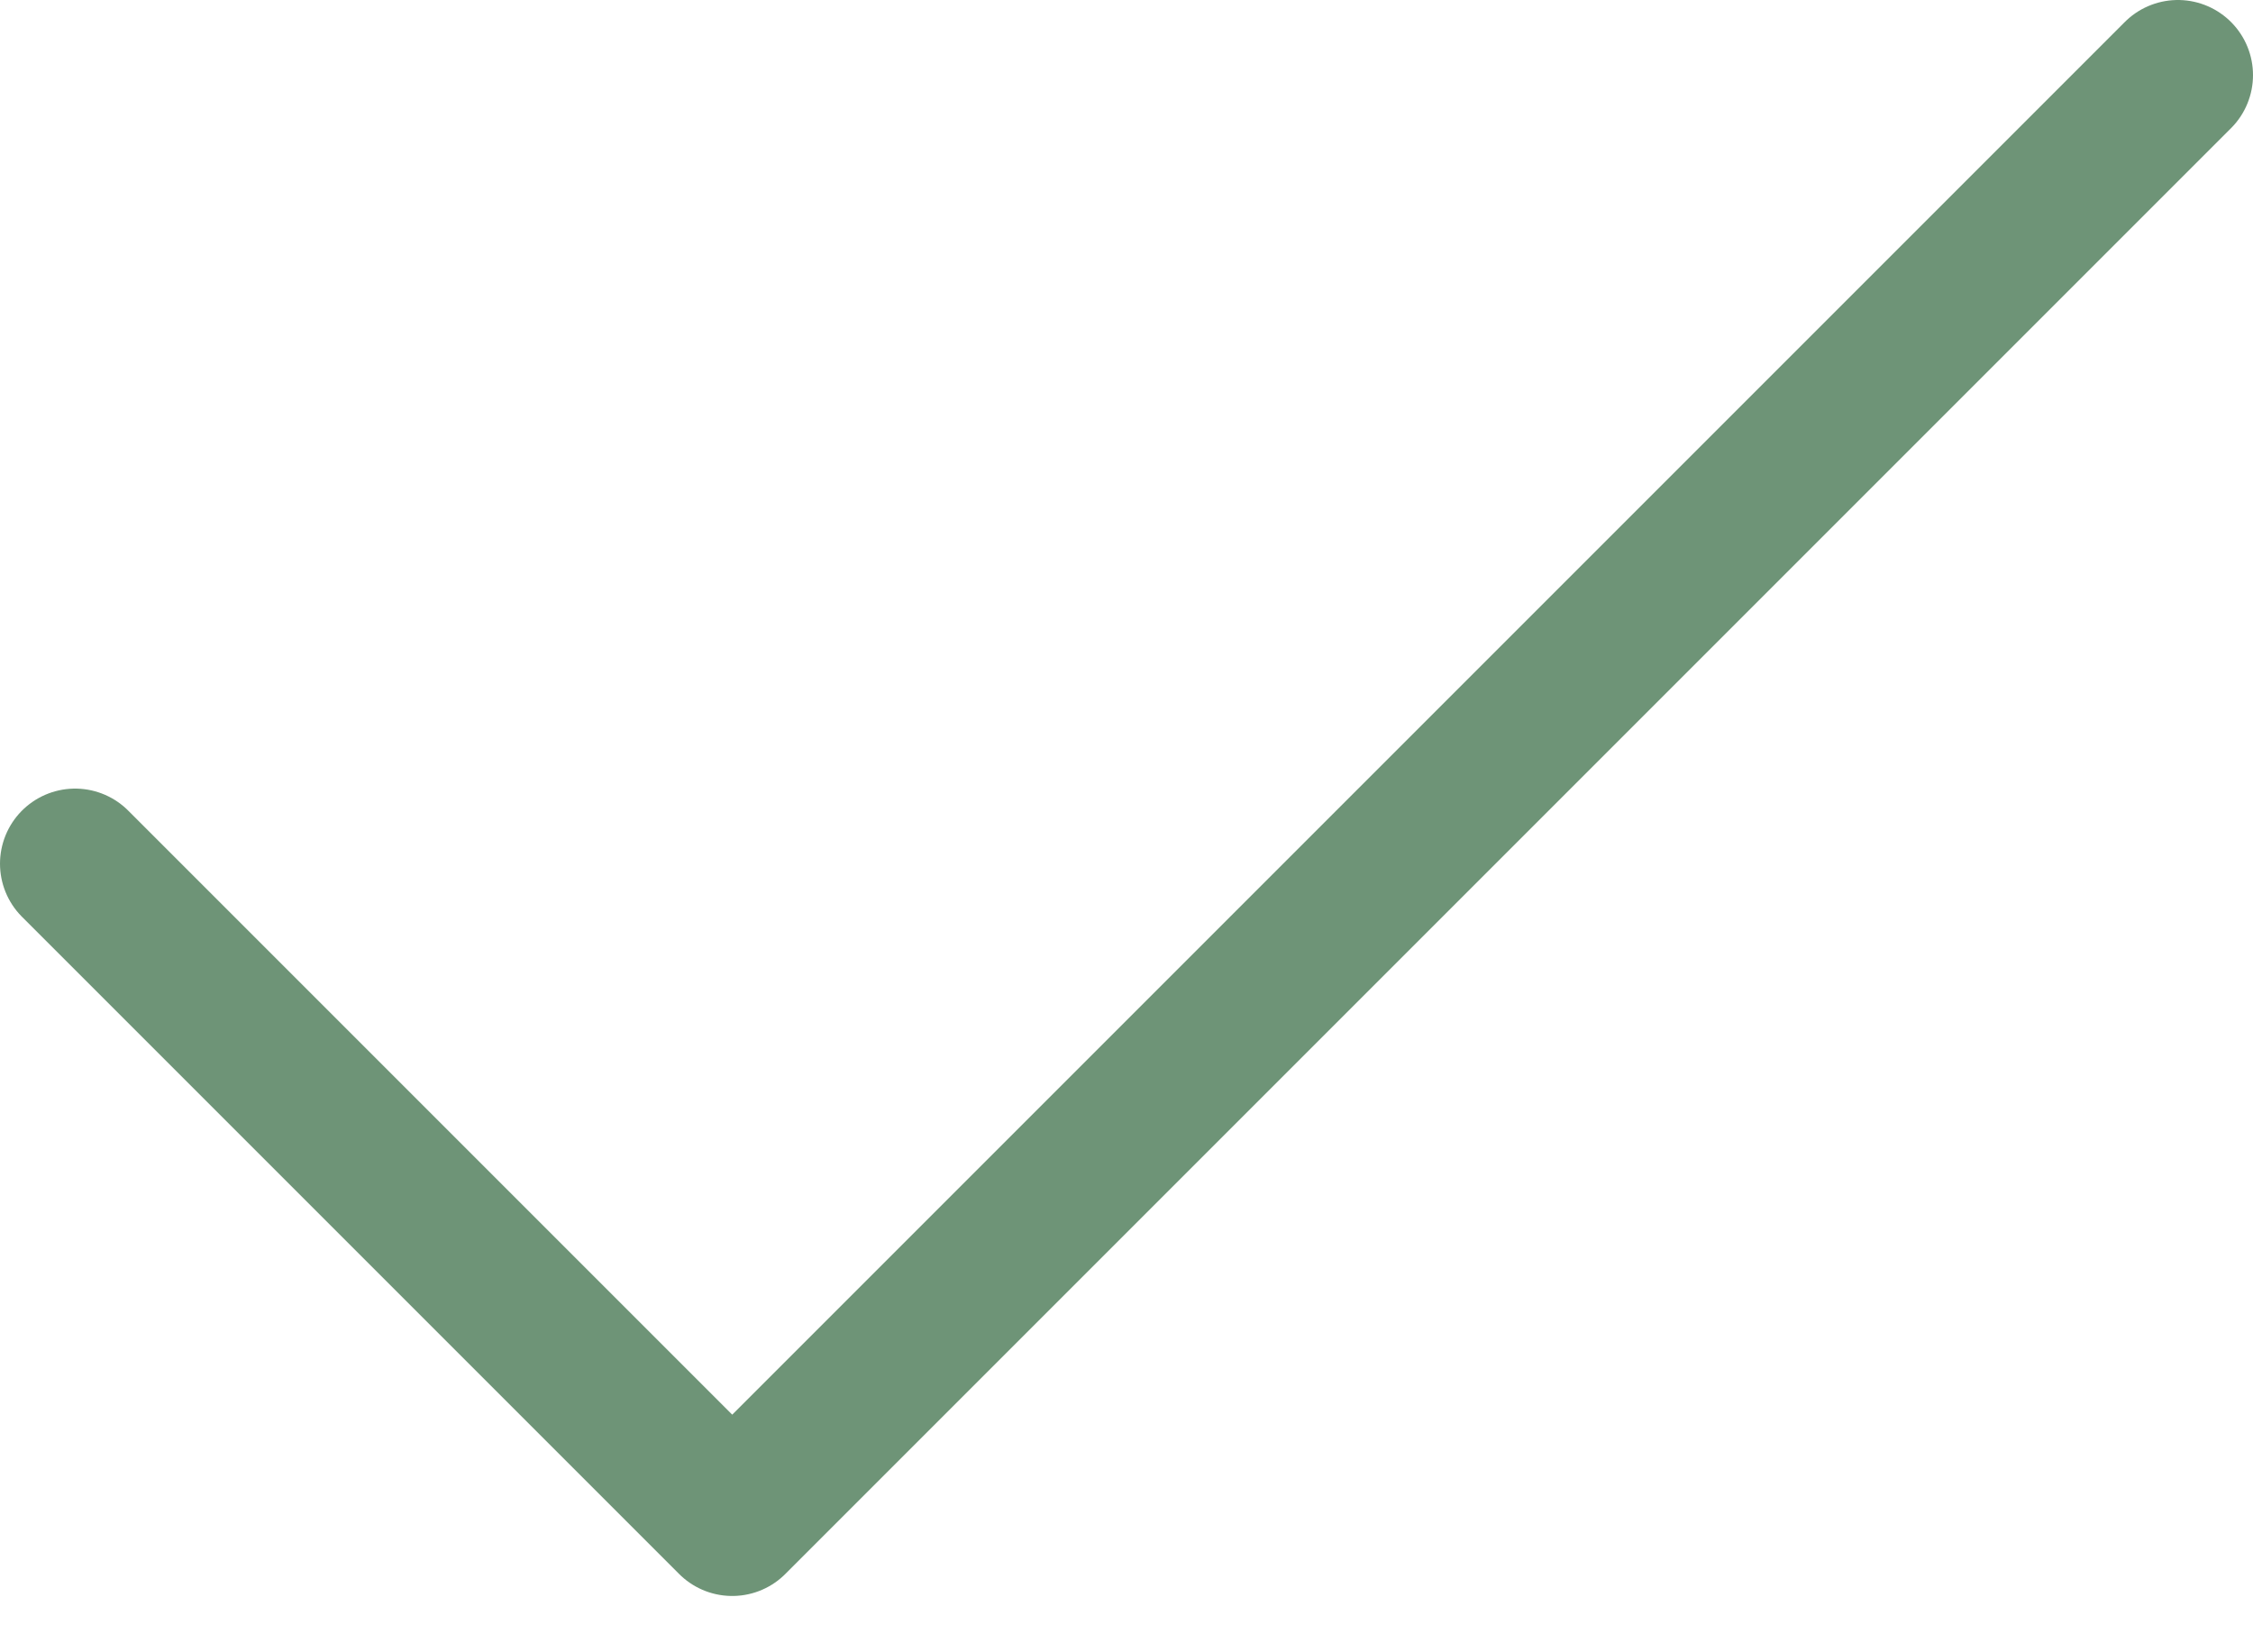
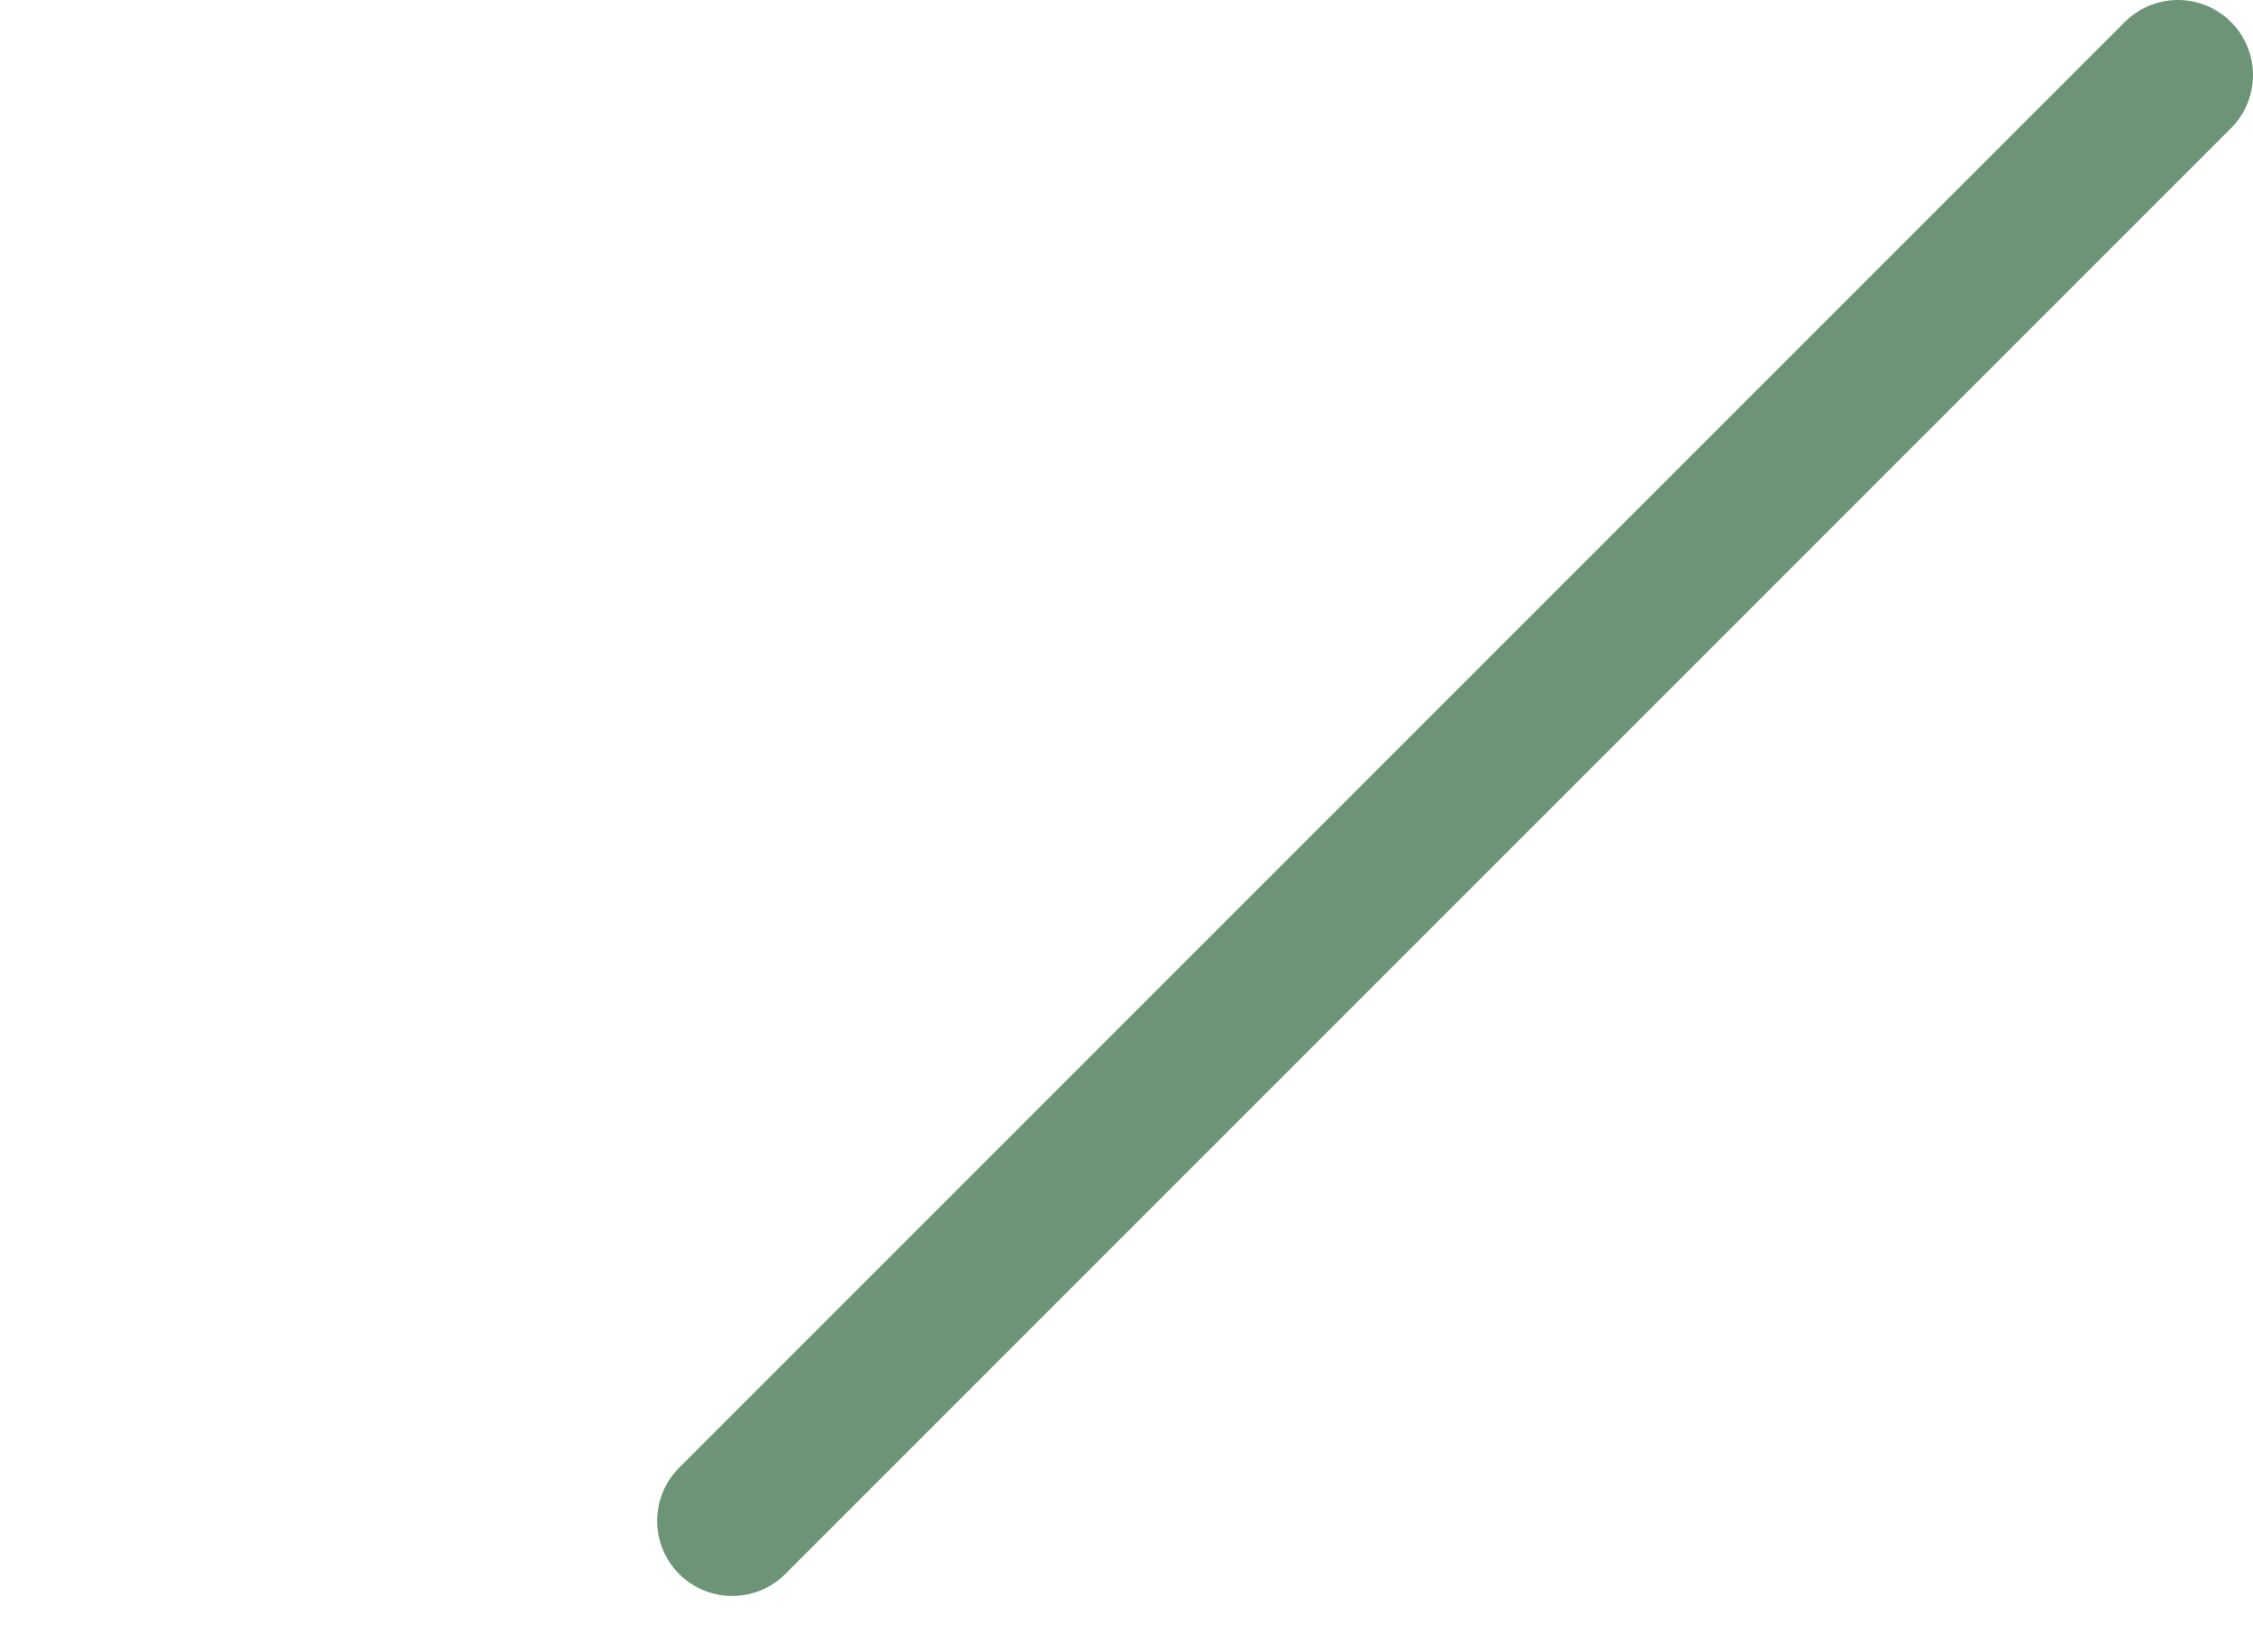
<svg xmlns="http://www.w3.org/2000/svg" fill="none" viewBox="0 0 30 22" height="22" width="30">
-   <path stroke-linejoin="round" stroke-linecap="round" stroke-width="2" stroke="#6E9477" d="M29 1L9.75 20.25L1 11.5" />
+   <path stroke-linejoin="round" stroke-linecap="round" stroke-width="2" stroke="#6E9477" d="M29 1L9.75 20.25" />
</svg>